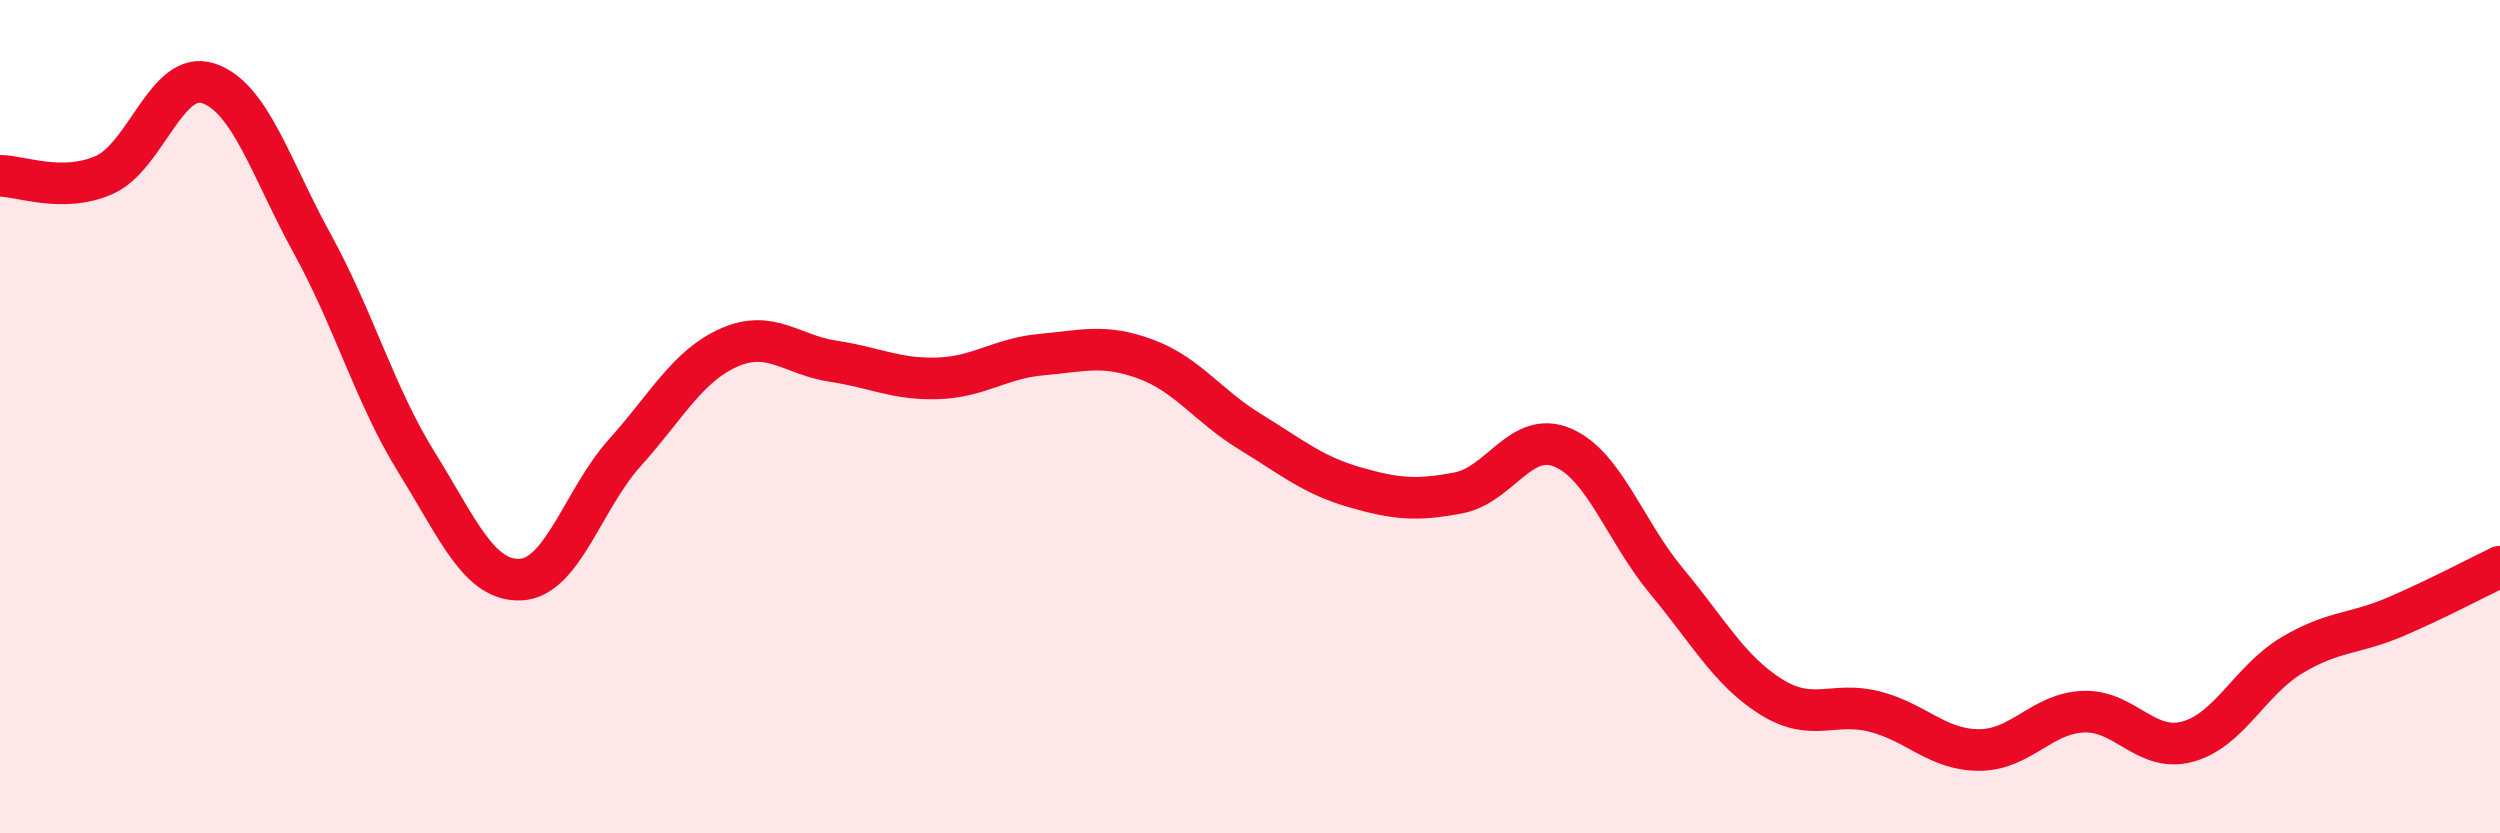
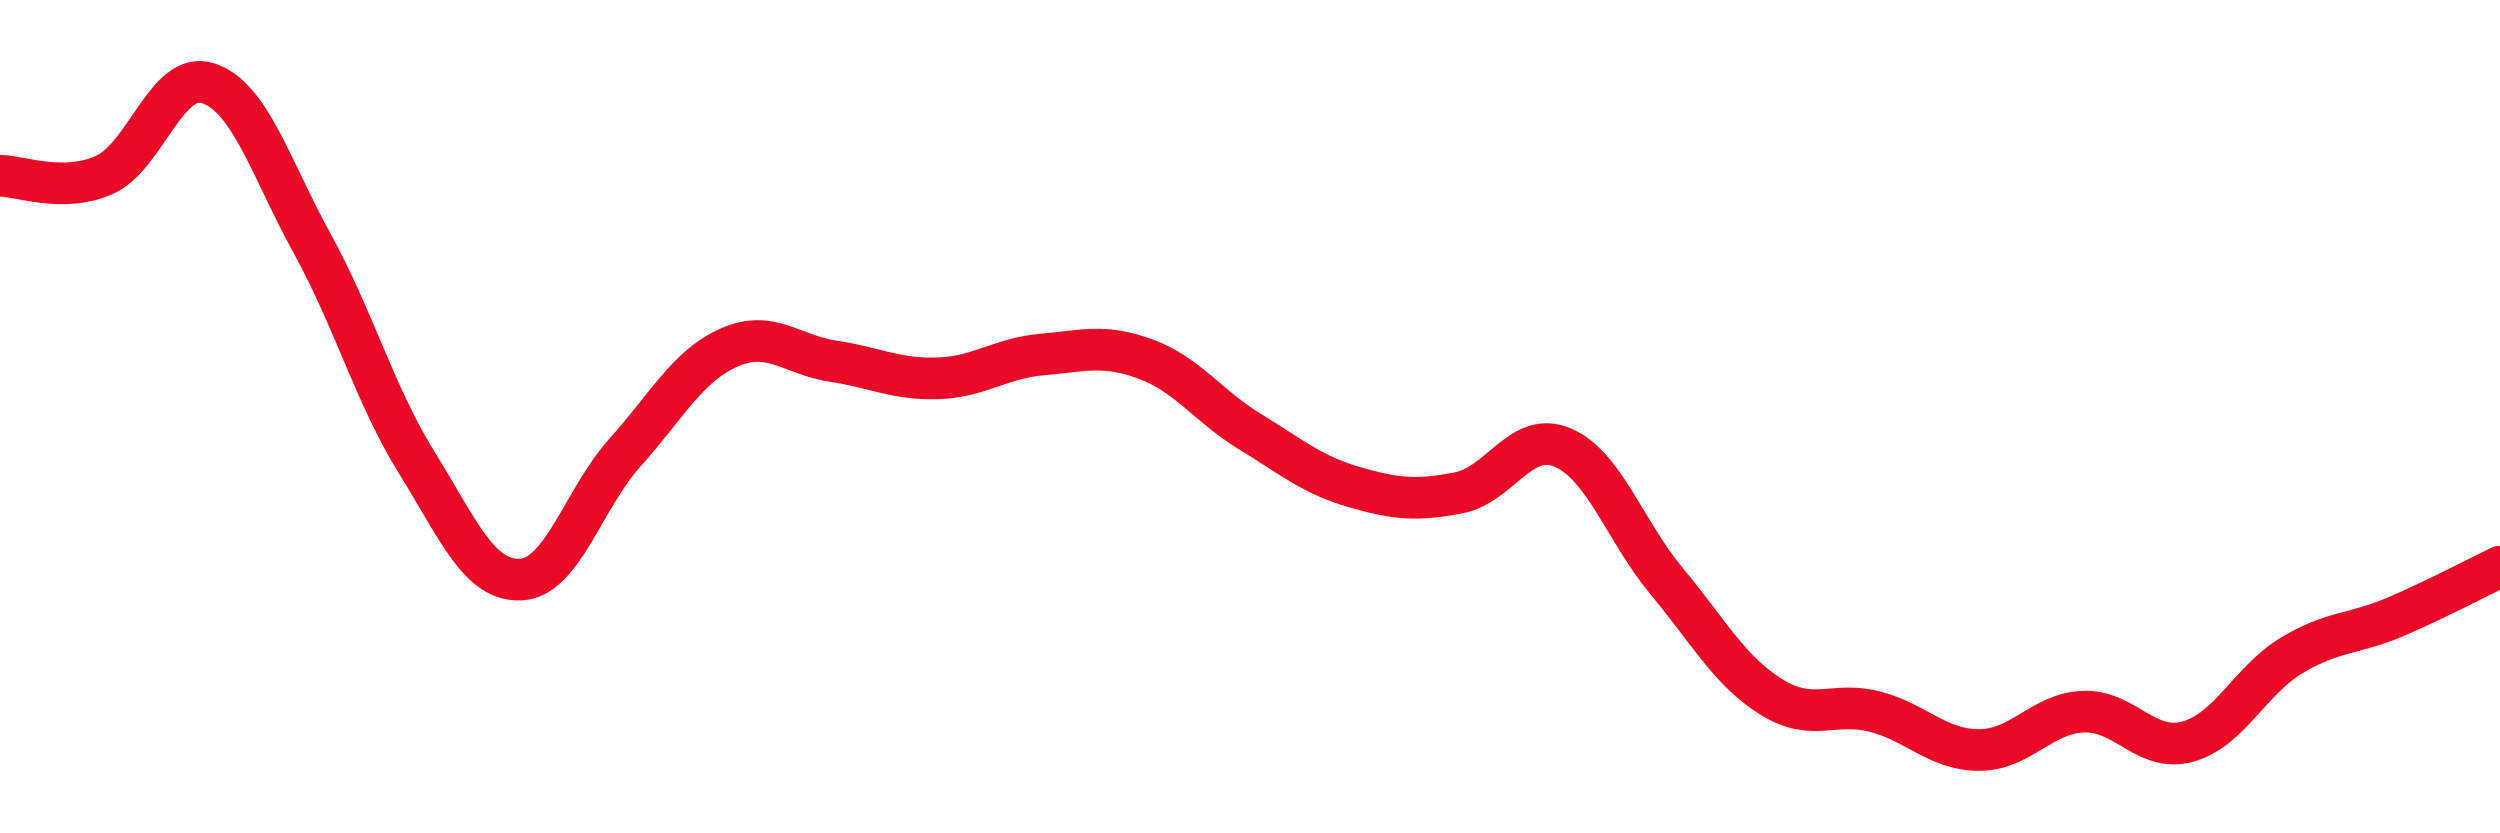
<svg xmlns="http://www.w3.org/2000/svg" width="60" height="20" viewBox="0 0 60 20">
-   <path d="M 0,4.22 C 0.5,4.22 1.5,4.64 2.5,4.2 C 3.5,3.76 4,1.67 5,2 C 6,2.33 6.5,4.04 7.5,5.86 C 8.5,7.68 9,9.49 10,11.1 C 11,12.71 11.5,13.96 12.5,13.91 C 13.5,13.86 14,11.97 15,10.86 C 16,9.75 16.5,8.78 17.5,8.34 C 18.5,7.9 19,8.52 20,8.67 C 21,8.82 21.5,9.11 22.5,9.08 C 23.5,9.05 24,8.6 25,8.51 C 26,8.42 26.5,8.25 27.5,8.62 C 28.5,8.99 29,9.75 30,10.36 C 31,10.97 31.5,11.4 32.5,11.69 C 33.5,11.98 34,12.02 35,11.83 C 36,11.64 36.5,10.32 37.5,10.74 C 38.5,11.16 39,12.75 40,13.95 C 41,15.15 41.5,16.09 42.5,16.72 C 43.5,17.35 44,16.82 45,17.08 C 46,17.34 46.5,18 47.5,18 C 48.5,18 49,17.12 50,17.08 C 51,17.04 51.5,18.07 52.5,17.8 C 53.5,17.53 54,16.33 55,15.73 C 56,15.13 56.5,15.23 57.5,14.8 C 58.5,14.37 59.5,13.84 60,13.6L60 20L0 20Z" fill="#EB0A25" opacity="0.1" stroke-linecap="round" stroke-linejoin="round" />
  <path d="M 0,4.22 C 0.5,4.22 1.5,4.64 2.5,4.2 C 3.5,3.76 4,1.67 5,2 C 6,2.33 6.5,4.04 7.5,5.86 C 8.5,7.68 9,9.49 10,11.1 C 11,12.71 11.5,13.96 12.5,13.91 C 13.5,13.86 14,11.97 15,10.86 C 16,9.75 16.5,8.78 17.5,8.34 C 18.5,7.9 19,8.52 20,8.67 C 21,8.82 21.5,9.11 22.5,9.08 C 23.5,9.05 24,8.6 25,8.51 C 26,8.42 26.5,8.25 27.5,8.62 C 28.5,8.99 29,9.75 30,10.36 C 31,10.97 31.5,11.4 32.5,11.69 C 33.5,11.98 34,12.02 35,11.83 C 36,11.64 36.5,10.32 37.5,10.74 C 38.5,11.16 39,12.75 40,13.95 C 41,15.15 41.5,16.09 42.5,16.72 C 43.5,17.35 44,16.82 45,17.08 C 46,17.34 46.5,18 47.5,18 C 48.5,18 49,17.12 50,17.08 C 51,17.04 51.5,18.07 52.5,17.8 C 53.5,17.53 54,16.33 55,15.73 C 56,15.13 56.5,15.23 57.5,14.8 C 58.5,14.37 59.5,13.84 60,13.6" stroke="#EB0A25" stroke-width="1" fill="none" stroke-linecap="round" stroke-linejoin="round" />
</svg>